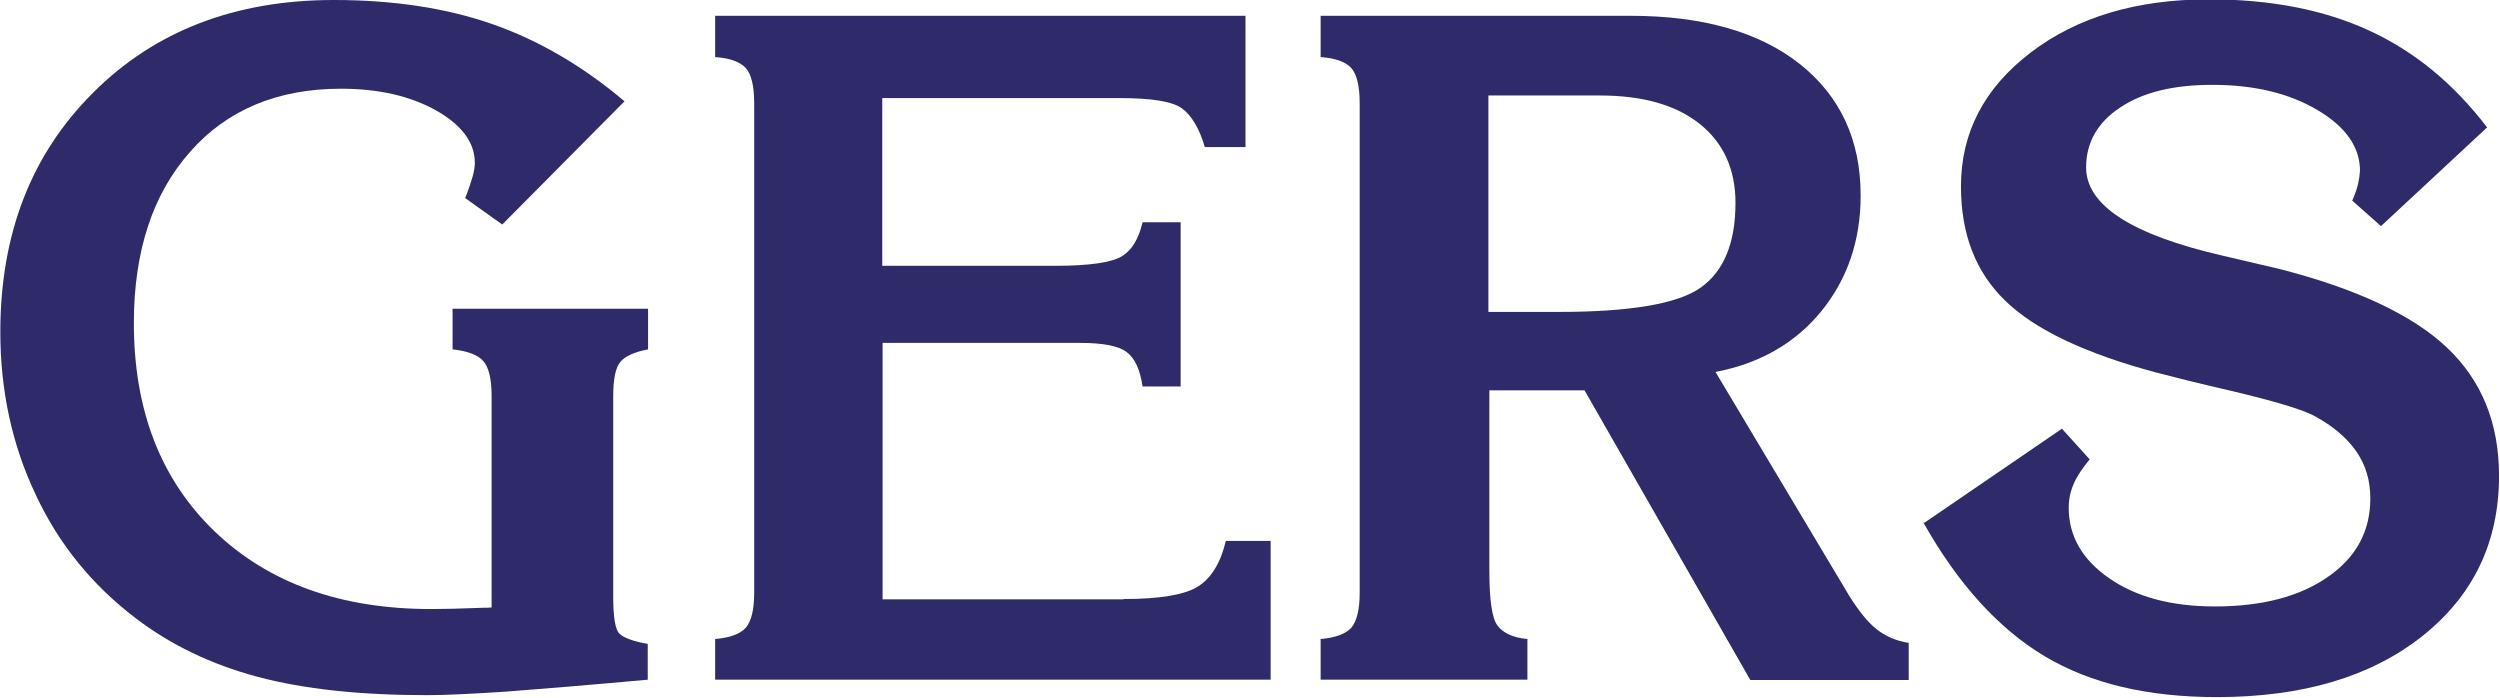
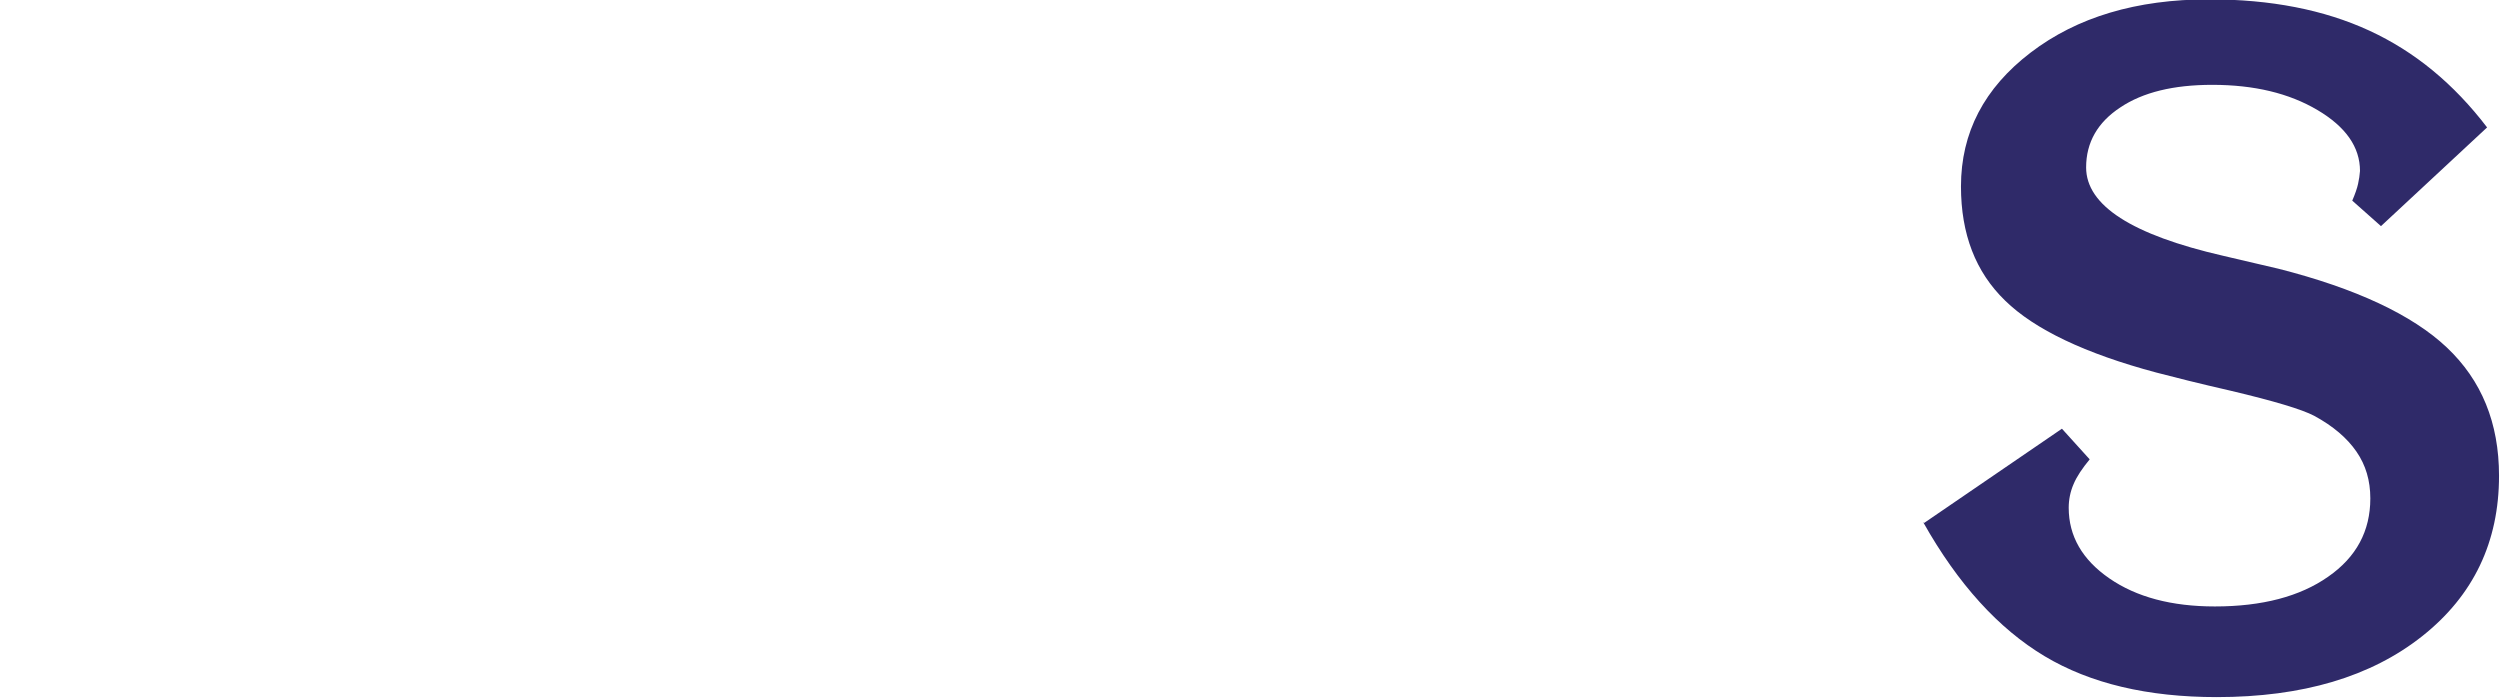
<svg xmlns="http://www.w3.org/2000/svg" id="Capa_1" viewBox="0 0 77.5 21.63">
  <defs>
    <style>.cls-1{fill:#2f2a69;}</style>
  </defs>
-   <path class="cls-1" d="m20.09,21.07c-1.88.17-3.35.29-4.4.37-1.06.07-1.88.11-2.45.11-2.09,0-3.84-.19-5.26-.57-1.42-.38-2.68-.98-3.78-1.82-1.34-1.02-2.38-2.29-3.1-3.84-.73-1.54-1.09-3.22-1.09-5.03,0-3.04.96-5.51,2.88-7.42C4.8.96,7.29,0,10.35,0c1.85,0,3.49.25,4.92.75,1.43.5,2.8,1.3,4.09,2.39l-3.79,3.82-1.15-.82c.11-.27.18-.49.23-.66.05-.17.07-.32.07-.43,0-.63-.4-1.17-1.19-1.62-.8-.45-1.78-.68-2.96-.68-1.96,0-3.53.65-4.68,1.96-1.16,1.31-1.74,3.08-1.74,5.31,0,2.69.83,4.84,2.5,6.45,1.67,1.6,3.9,2.41,6.71,2.41.34,0,.88-.01,1.64-.04.11,0,.19,0,.24-.01v-6.55c0-.54-.09-.9-.26-1.09-.17-.19-.49-.31-.95-.36v-1.26h6.06v1.26c-.42.08-.71.21-.86.39-.15.18-.22.54-.22,1.06v6.21c0,.63.06,1.02.19,1.15.13.13.42.24.88.32v1.12Z" />
-   <path class="cls-1" d="m34.83,18.57c1.13,0,1.9-.13,2.31-.39.41-.26.7-.73.86-1.41h1.39v4.3h-17.22v-1.26c.46-.04.78-.16.95-.35.17-.2.26-.56.26-1.08V3.2c0-.54-.09-.9-.26-1.09-.17-.19-.49-.31-.95-.34V.49h16.44v4.07h-1.26c-.17-.58-.41-.98-.71-1.2-.3-.22-.96-.32-1.96-.32h-7.33v5.2h5.36c1.05,0,1.74-.1,2.06-.29.32-.19.53-.55.65-1.06h1.18v5.09h-1.18c-.08-.53-.24-.88-.5-1.07-.25-.19-.74-.28-1.44-.28h-6.12v7.95h7.47Z" />
-   <path class="cls-1" d="m40.94,21.07v-1.26c.46-.04.78-.16.95-.35.17-.2.26-.56.26-1.08V3.2c0-.54-.09-.9-.26-1.09-.17-.19-.49-.31-.95-.34V.49h9.61c2.23,0,3.98.5,5.24,1.49,1.26,1,1.89,2.36,1.89,4.08,0,1.4-.41,2.59-1.22,3.59-.81.99-1.91,1.62-3.28,1.88l4.14,6.93c.3.48.58.83.86,1.05.28.22.61.36.99.42v1.15h-4.91l-5.14-8.98h-2.95v5.59c0,.9.08,1.47.25,1.7.17.23.48.38.93.42v1.26h-6.41Zm5.2-11.4h2.16c2.24,0,3.72-.25,4.43-.76.71-.51,1.07-1.38,1.07-2.62,0-1.04-.37-1.86-1.11-2.45-.74-.59-1.77-.88-3.1-.88h-3.45v6.71Z" />
-   <path class="cls-1" d="m59.65,16.21l4.27-2.92.86.95c-.23.28-.4.53-.5.77-.1.23-.15.48-.15.73,0,.88.42,1.61,1.26,2.19.84.58,1.93.87,3.27.87,1.47,0,2.64-.31,3.51-.92.88-.61,1.31-1.42,1.31-2.43,0-.55-.14-1.03-.43-1.45-.29-.42-.72-.79-1.31-1.11-.38-.2-1.25-.46-2.6-.78-.96-.22-1.72-.41-2.29-.56-2.21-.59-3.78-1.34-4.69-2.23-.92-.89-1.37-2.07-1.37-3.54,0-1.67.72-3.05,2.16-4.15,1.44-1.1,3.28-1.65,5.53-1.65,1.91,0,3.56.32,4.97.97,1.41.65,2.62,1.65,3.65,3l-3.29,3.06-.89-.79c.09-.21.15-.38.18-.52.03-.13.05-.27.06-.4,0-.74-.44-1.37-1.32-1.89-.88-.52-1.96-.78-3.26-.78-1.2,0-2.15.23-2.85.7-.7.46-1.06,1.08-1.06,1.86,0,1.18,1.42,2.09,4.25,2.74.74.17,1.31.31,1.71.4,2.4.61,4.15,1.43,5.22,2.44,1.08,1.02,1.62,2.34,1.62,3.98,0,2.05-.79,3.71-2.38,4.97-1.59,1.26-3.71,1.89-6.37,1.89-2.14,0-3.92-.42-5.34-1.27-1.42-.85-2.68-2.23-3.76-4.15Z" />
+   <path class="cls-1" d="m59.65,16.21l4.27-2.92.86.95c-.23.28-.4.53-.5.77-.1.23-.15.48-.15.73,0,.88.42,1.61,1.26,2.19.84.58,1.93.87,3.27.87,1.47,0,2.64-.31,3.51-.92.88-.61,1.31-1.42,1.31-2.43,0-.55-.14-1.03-.43-1.45-.29-.42-.72-.79-1.31-1.11-.38-.2-1.25-.46-2.6-.78-.96-.22-1.72-.41-2.29-.56-2.21-.59-3.78-1.34-4.69-2.23-.92-.89-1.37-2.07-1.37-3.54,0-1.67.72-3.05,2.16-4.15,1.44-1.1,3.28-1.65,5.53-1.65,1.91,0,3.56.32,4.97.97,1.41.65,2.62,1.65,3.65,3l-3.29,3.06-.89-.79c.09-.21.15-.38.18-.52.03-.13.05-.27.06-.4,0-.74-.44-1.37-1.32-1.89-.88-.52-1.96-.78-3.26-.78-1.2,0-2.15.23-2.85.7-.7.46-1.06,1.08-1.06,1.86,0,1.18,1.42,2.09,4.25,2.74.74.17,1.31.31,1.71.4,2.4.61,4.15,1.43,5.22,2.44,1.08,1.02,1.62,2.34,1.62,3.98,0,2.05-.79,3.71-2.38,4.97-1.59,1.26-3.71,1.89-6.37,1.89-2.14,0-3.92-.42-5.34-1.27-1.42-.85-2.68-2.23-3.76-4.15" />
</svg>